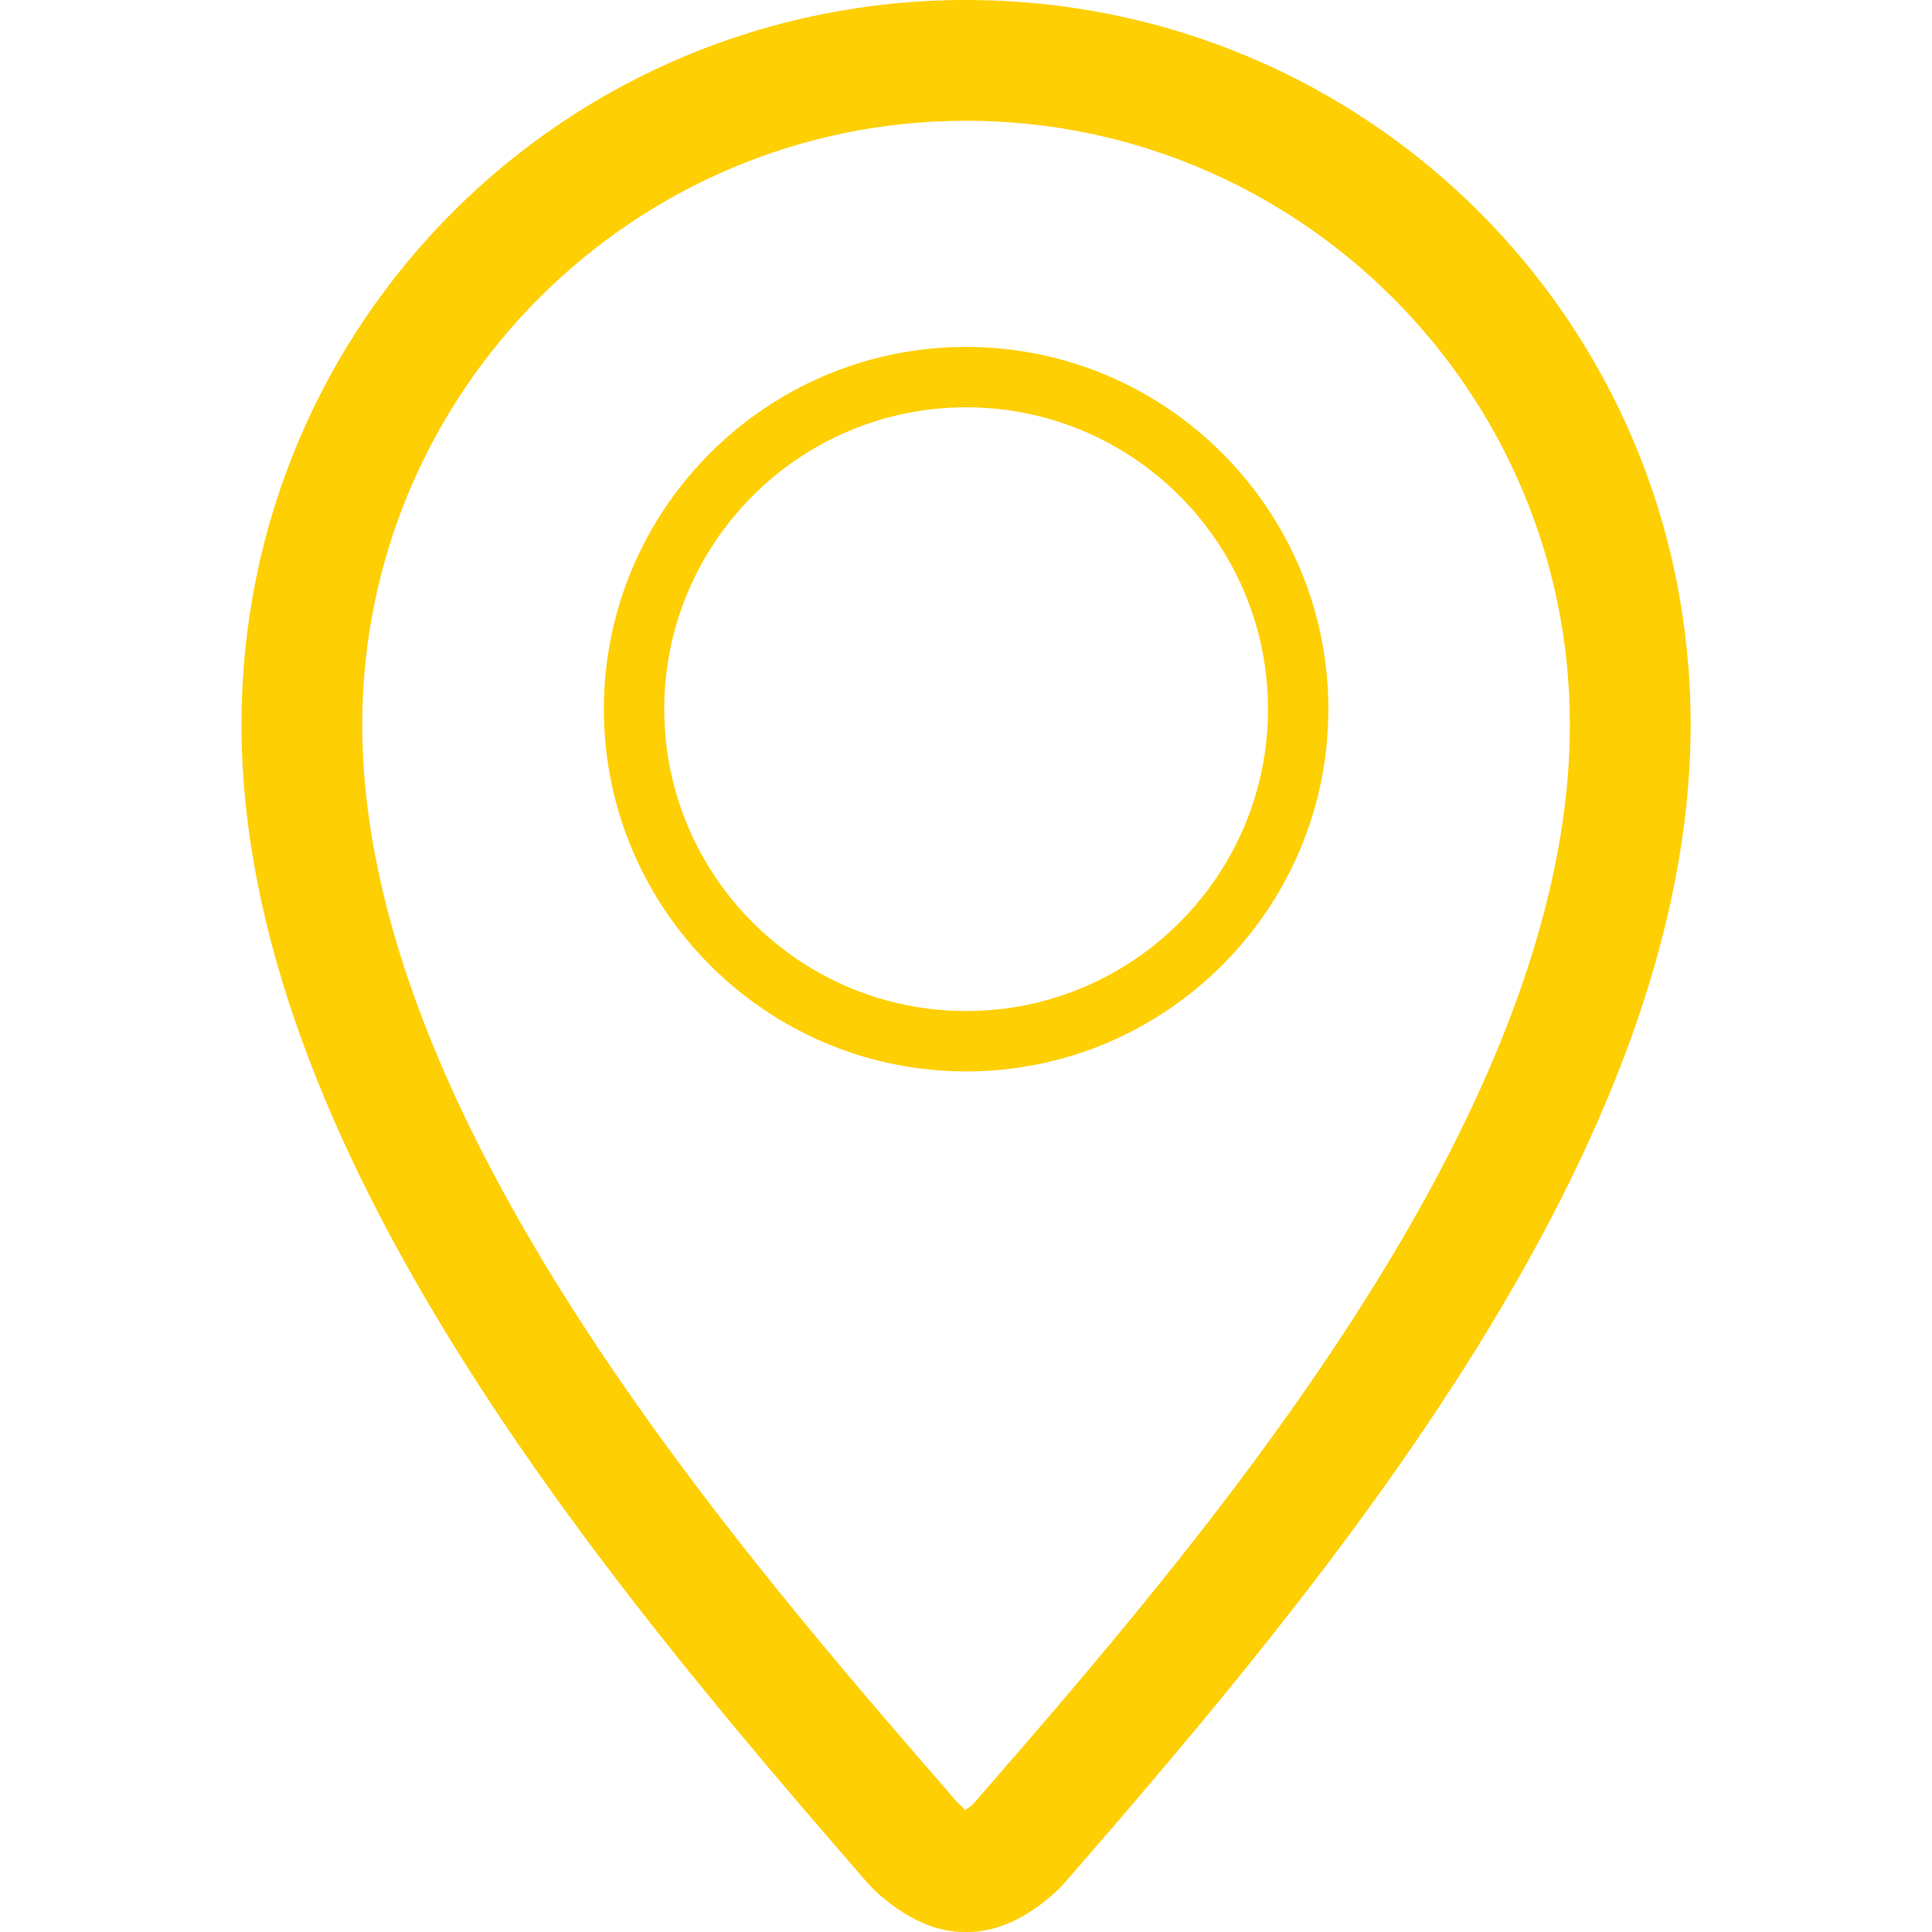
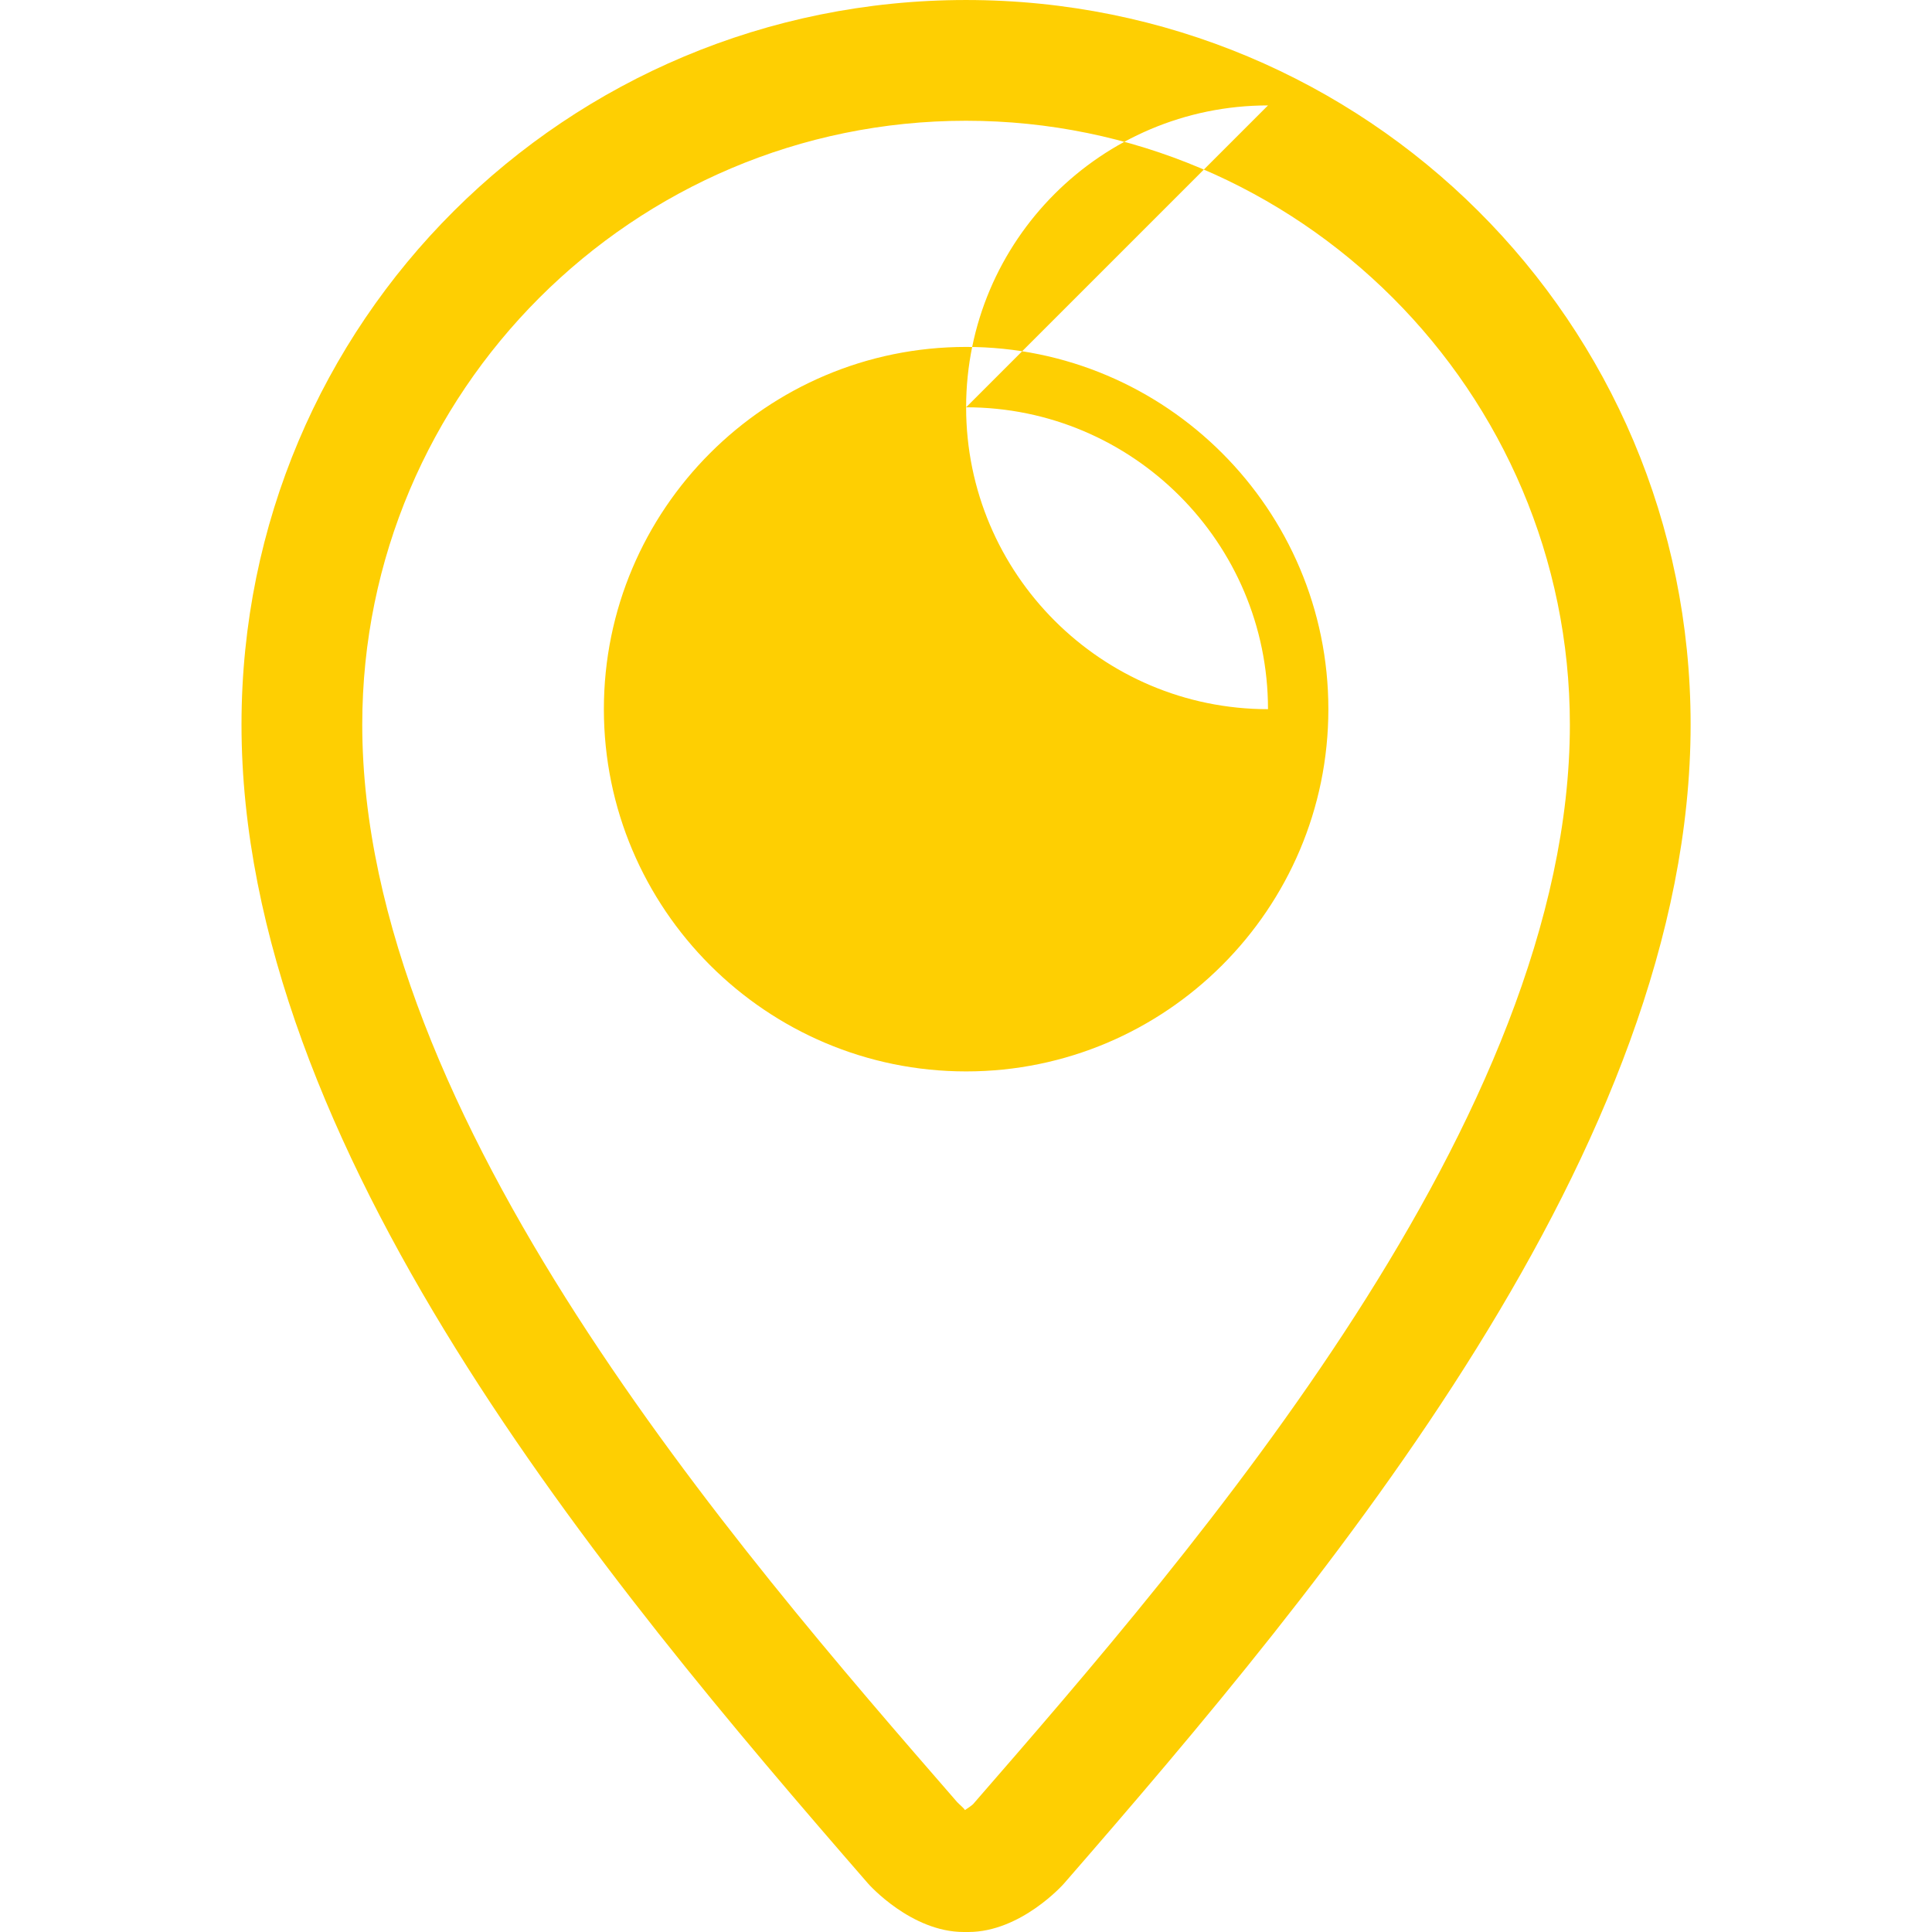
<svg xmlns="http://www.w3.org/2000/svg" t="1591546623545" class="icon" viewBox="0 0 1024 1024" version="1.1" p-id="4110" width="200" height="200">
  <defs>
    <style type="text/css" />
  </defs>
-   <path d="M512.064 567.874c105.888 0 191.999-86.144 191.999-191.999s-86.112-191.999-191.999-191.999c-105.888 0-191.999 86.112-191.999 191.999s86.112 191.999 191.999 191.999zM512.064 215.876c88.256 0 159.999 71.744 159.999 159.999s-71.744 159.999-159.999 159.999c-88.256 0-159.999-71.744-159.999-159.999s71.744-159.999 159.999-159.999zM512 0.005c-211.775 0-383.998 170.111-383.998 384.03 0 223.999 192.031 453.15 332.03 614.205 0.512 0.64 22.976 25.76 50.752 25.76 0.064 0 2.336 0 2.464 0 27.744 0 50.24-25.12 50.752-25.76 140.063-161.055 332.062-390.174 332.062-614.205 0-213.919-172.255-384.03-384.062-384.03zM515.744 956.256c-0.672 0.64-2.624 2.048-4.32 3.136-0.32-0.864-2.688-2.752-4.128-4.256-117.279-134.943-315.294-362.686-315.294-571.101 0-176.447 143.583-320.03 319.998-320.03 176.511 0 320.062 143.583 320.062 320.062 0 208.383-198.015 436.126-316.318 572.189z" p-id="4111" fill="#fecf02" />
+   <path d="M512.064 567.874c105.888 0 191.999-86.144 191.999-191.999s-86.112-191.999-191.999-191.999c-105.888 0-191.999 86.112-191.999 191.999s86.112 191.999 191.999 191.999zM512.064 215.876c88.256 0 159.999 71.744 159.999 159.999c-88.256 0-159.999-71.744-159.999-159.999s71.744-159.999 159.999-159.999zM512 0.005c-211.775 0-383.998 170.111-383.998 384.03 0 223.999 192.031 453.15 332.03 614.205 0.512 0.64 22.976 25.76 50.752 25.76 0.064 0 2.336 0 2.464 0 27.744 0 50.24-25.12 50.752-25.76 140.063-161.055 332.062-390.174 332.062-614.205 0-213.919-172.255-384.03-384.062-384.03zM515.744 956.256c-0.672 0.64-2.624 2.048-4.32 3.136-0.32-0.864-2.688-2.752-4.128-4.256-117.279-134.943-315.294-362.686-315.294-571.101 0-176.447 143.583-320.03 319.998-320.03 176.511 0 320.062 143.583 320.062 320.062 0 208.383-198.015 436.126-316.318 572.189z" p-id="4111" fill="#fecf02" />
</svg>